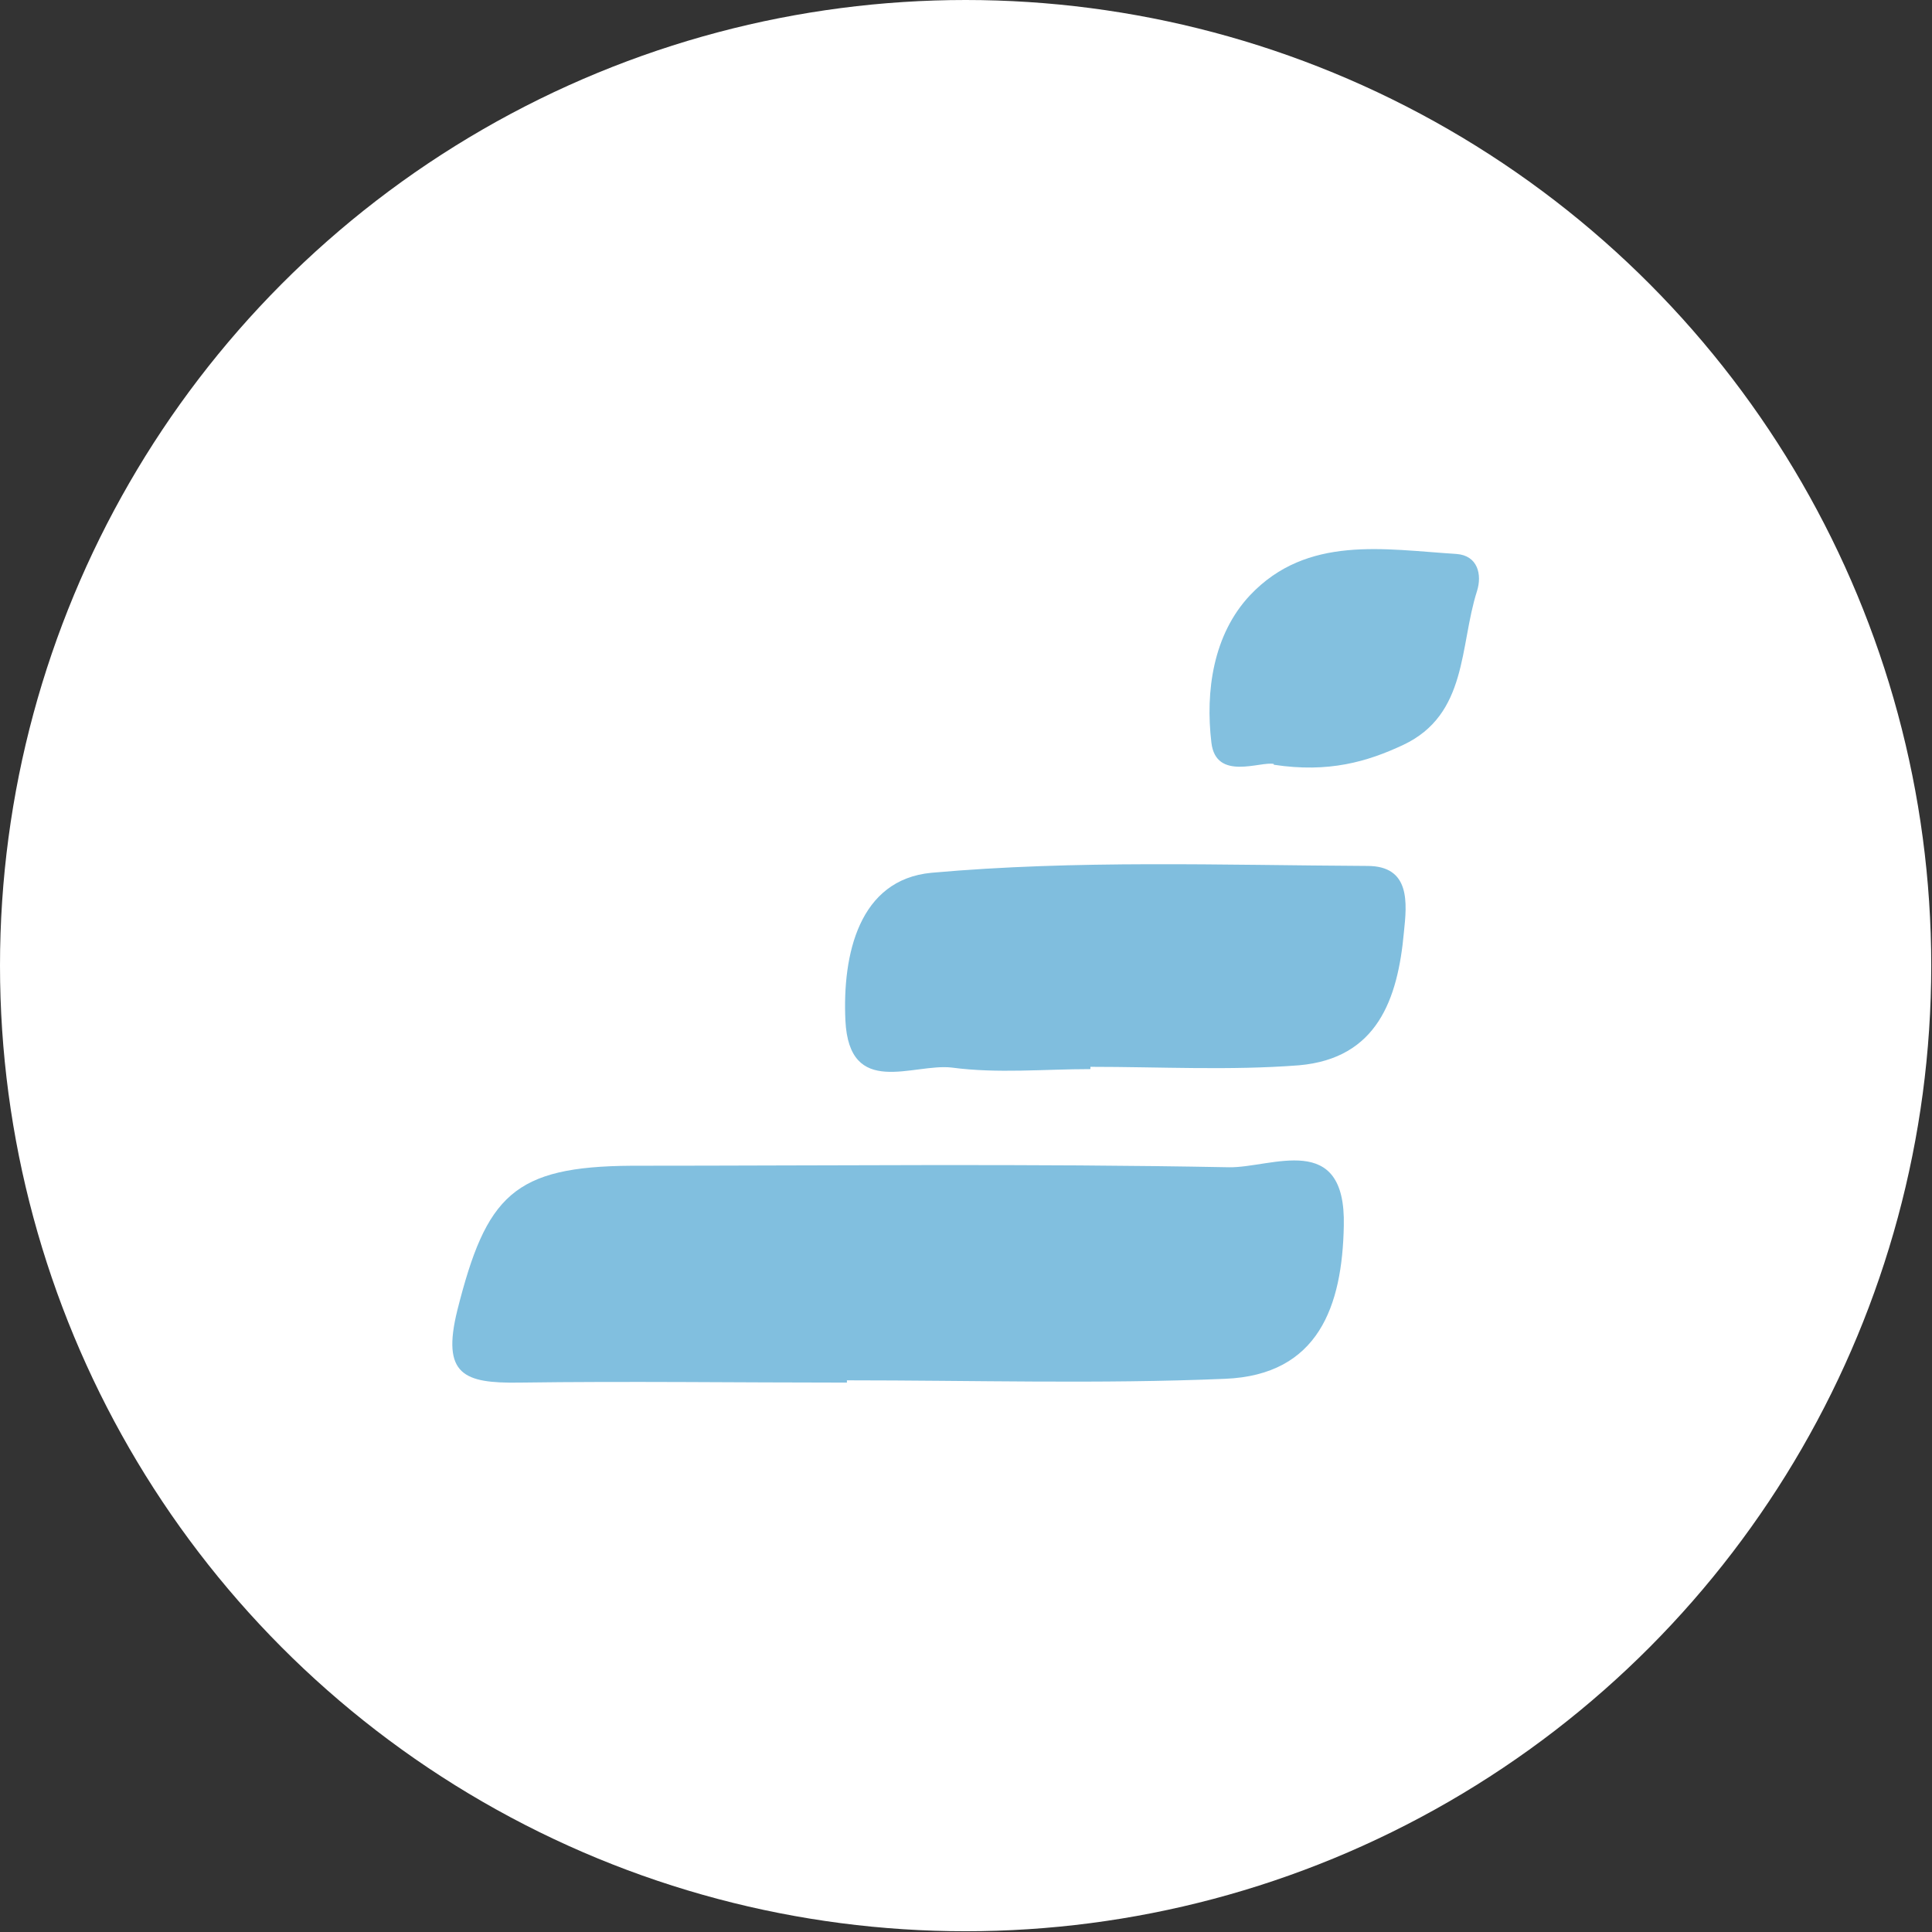
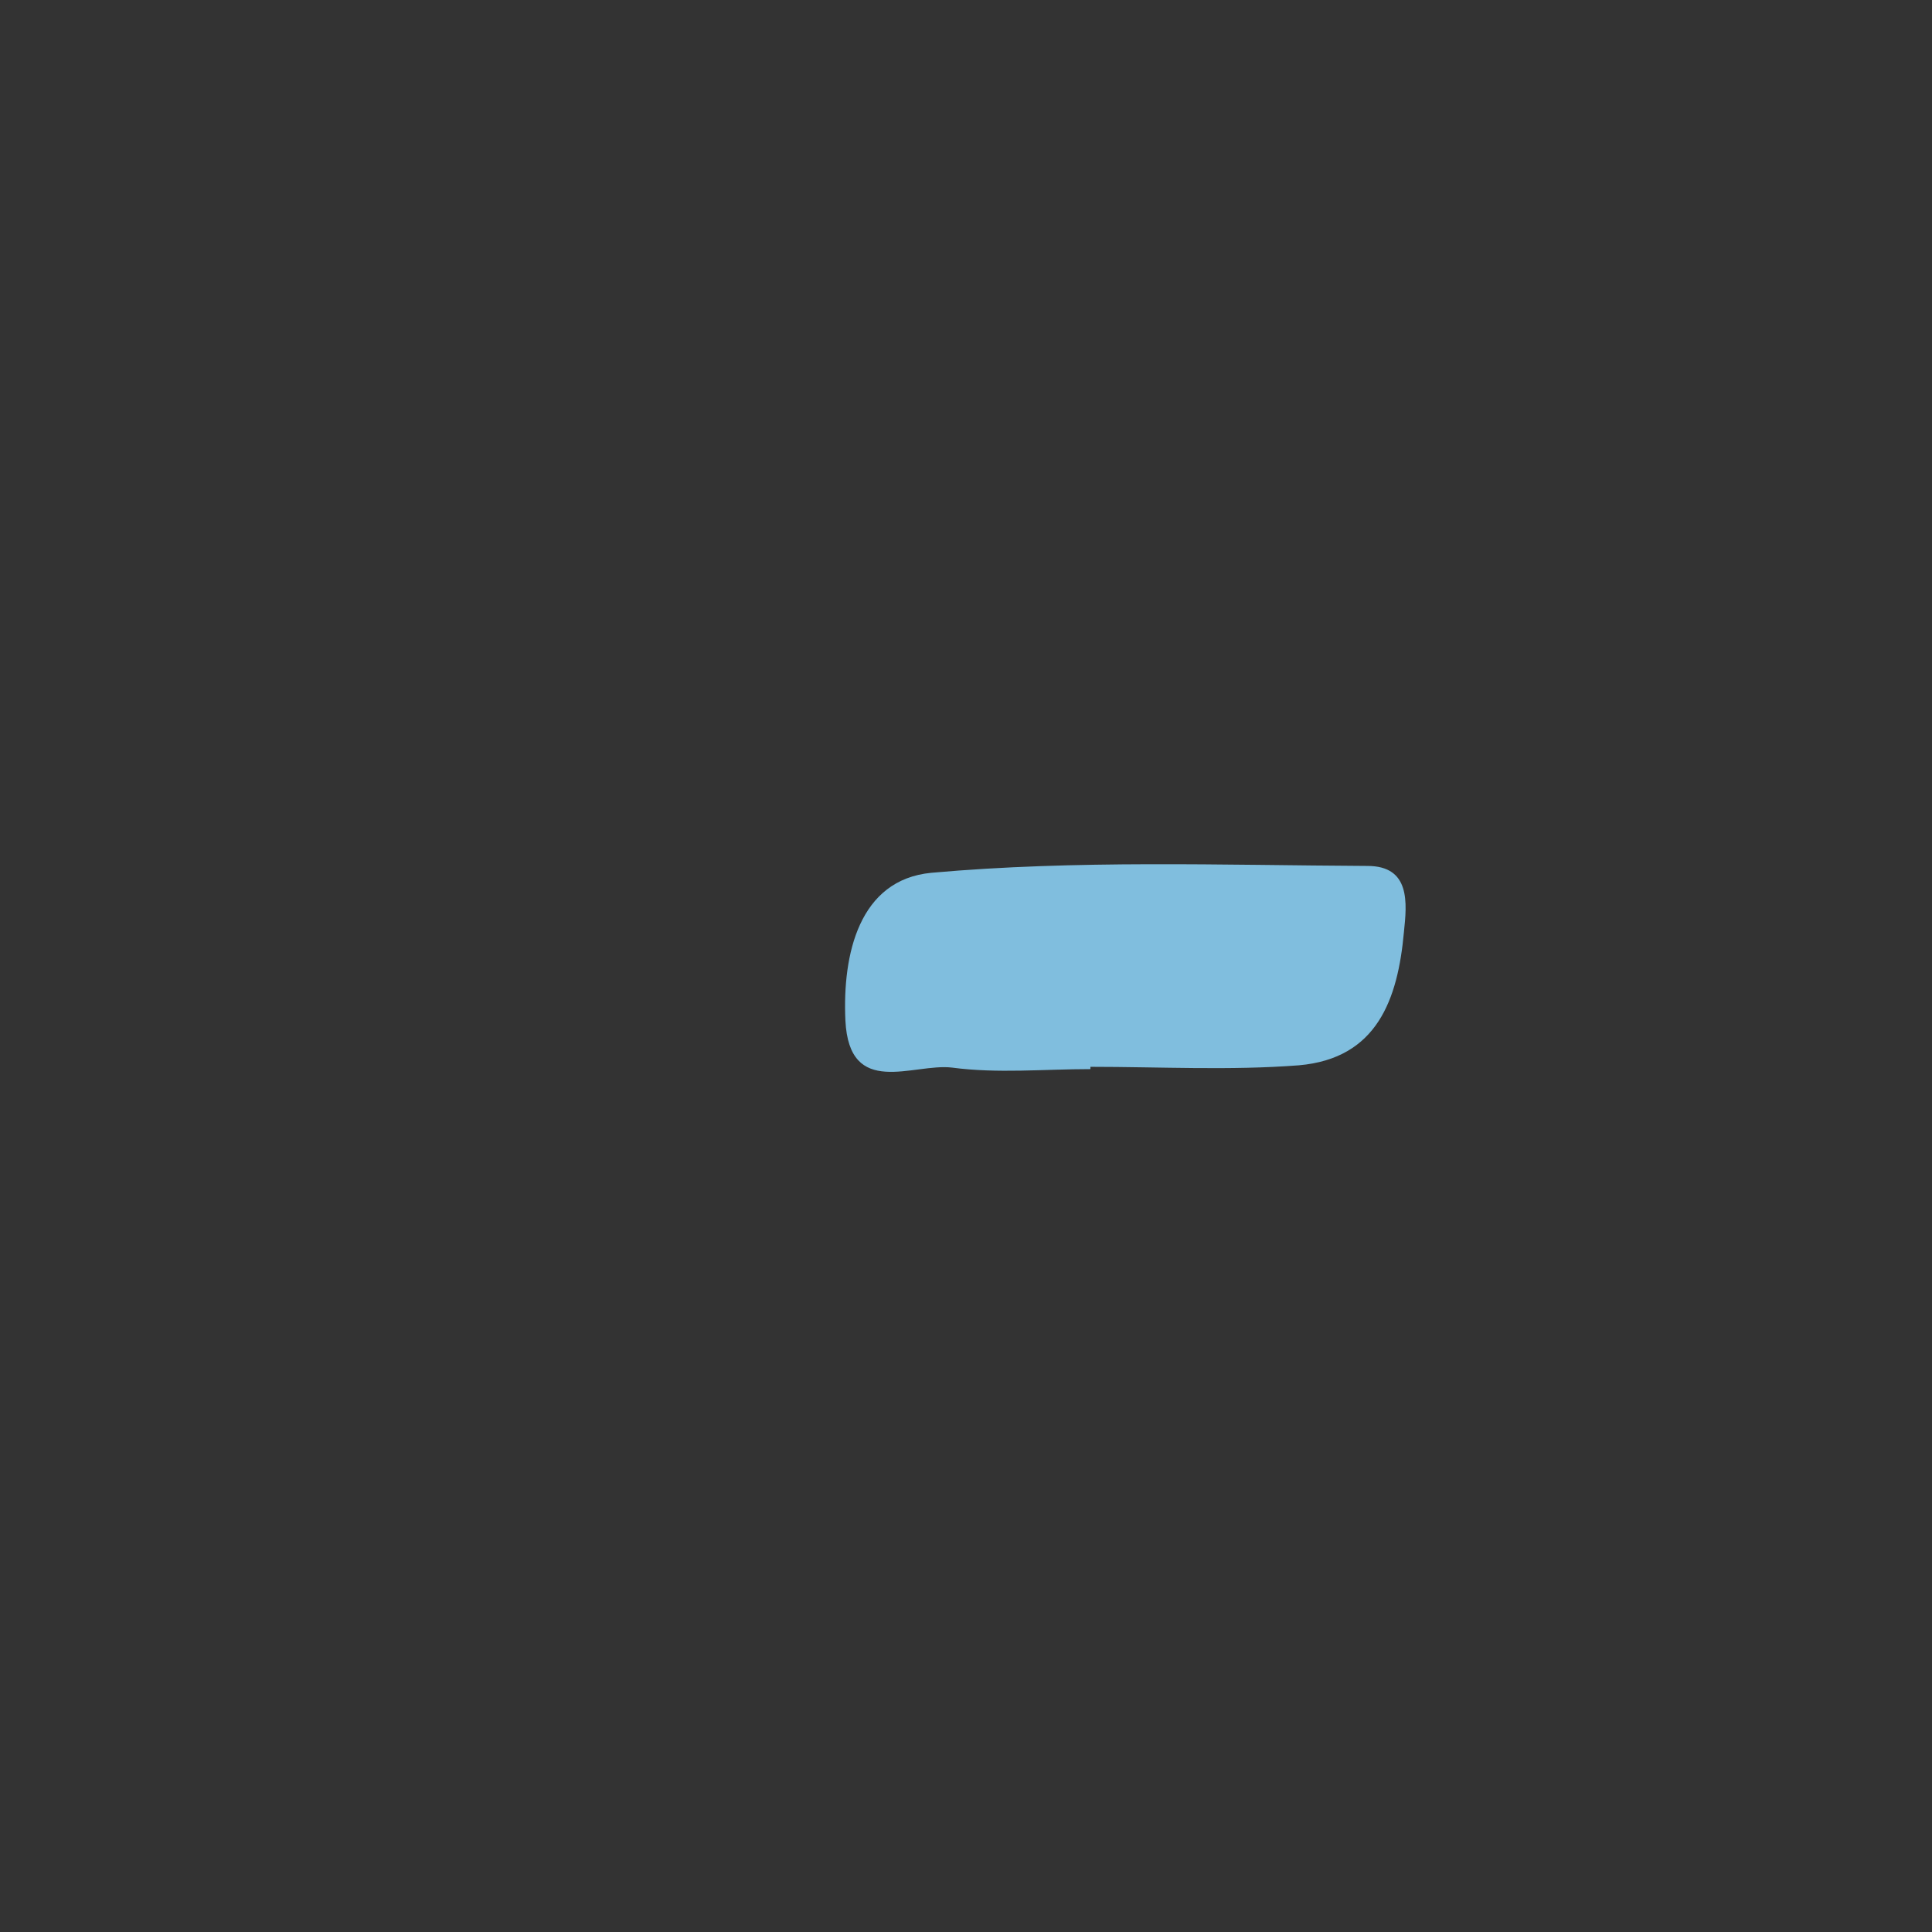
<svg xmlns="http://www.w3.org/2000/svg" id="_Слой_2" data-name="Слой 2" viewBox="0 0 25.39 25.39">
  <rect x="0" y="0" width="25.39" height="25.39" fill="#333333" stroke="none" />
  <defs>
    <style>
      .cls-1 {
        fill: #fff;
      }

      .cls-2 {
        fill: #83c0df;
      }

      .cls-3 {
        fill: #81bfdf;
      }

      .cls-4 {
        fill: #80bede;
      }
    </style>
  </defs>
  <g id="_Слой_1-2" data-name="Слой 1">
    <g>
-       <circle class="cls-1" cx="12.69" cy="12.69" r="12.69" />
      <g>
-         <path class="cls-3" d="M11.14,18.17c-1.44,0-2.88-.02-4.32,0-.72,.01-1.02-.1-.81-.95,.38-1.51,.74-1.89,2.29-1.9,2.62,0,5.23-.03,7.85,.02,.56,.01,1.54-.49,1.51,.77-.02,1.05-.33,1.96-1.56,2.01-1.65,.07-3.31,.02-4.97,.02,0,0,0,.02,0,.03Z" />
-         <path class="cls-4" d="M14.33,14.05c-.61,0-1.22,.06-1.82-.02-.51-.06-1.35,.41-1.4-.62-.04-.87,.18-1.85,1.13-1.94,1.9-.17,3.82-.1,5.73-.09,.57,0,.52,.49,.48,.87-.08,.88-.35,1.66-1.38,1.75-.91,.07-1.82,.02-2.74,.02,0,.01,0,.03,0,.04Z" />
-         <path class="cls-2" d="M16.74,10.04c-.17-.04-.76,.23-.82-.28-.08-.67,.02-1.42,.51-1.94,.75-.79,1.76-.6,2.71-.54,.28,.02,.34,.27,.27,.49-.23,.72-.12,1.62-.97,2.02-.47,.22-.98,.37-1.7,.26Z" />
+         <path class="cls-4" d="M14.33,14.05c-.61,0-1.22,.06-1.82-.02-.51-.06-1.35,.41-1.4-.62-.04-.87,.18-1.85,1.13-1.94,1.9-.17,3.82-.1,5.73-.09,.57,0,.52,.49,.48,.87-.08,.88-.35,1.66-1.38,1.75-.91,.07-1.82,.02-2.74,.02,0,.01,0,.03,0,.04" />
      </g>
    </g>
  </g>
</svg>